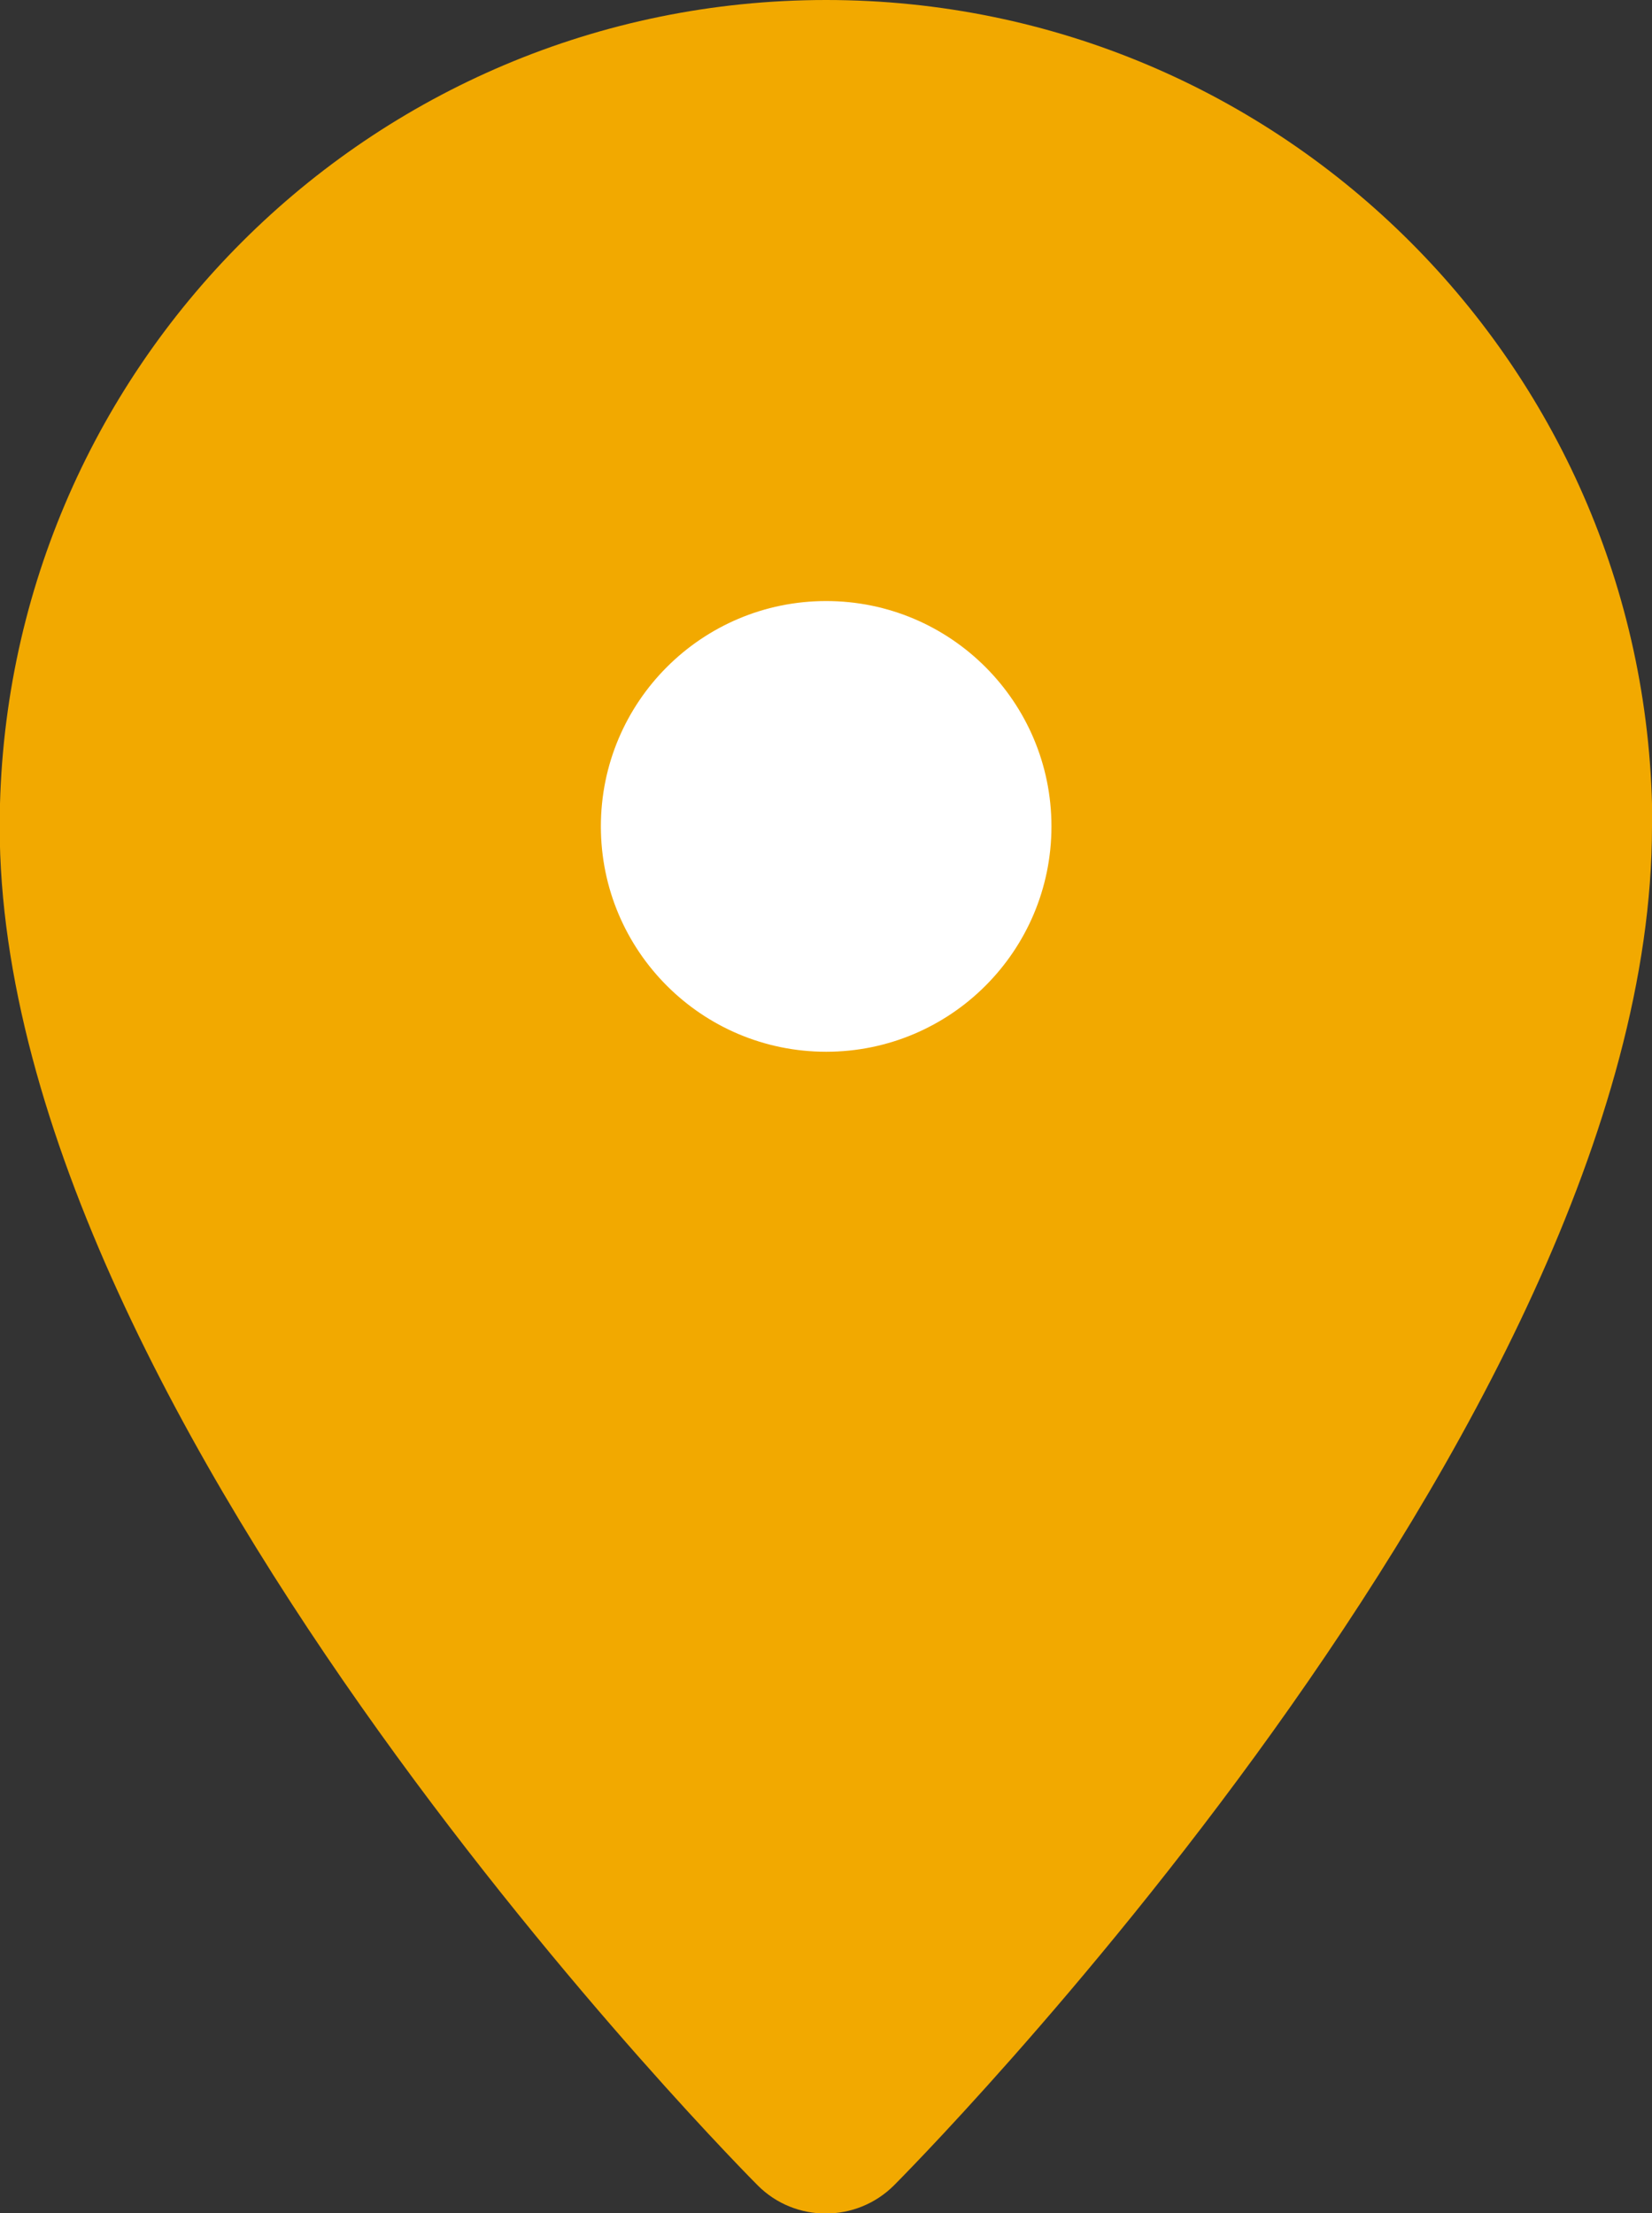
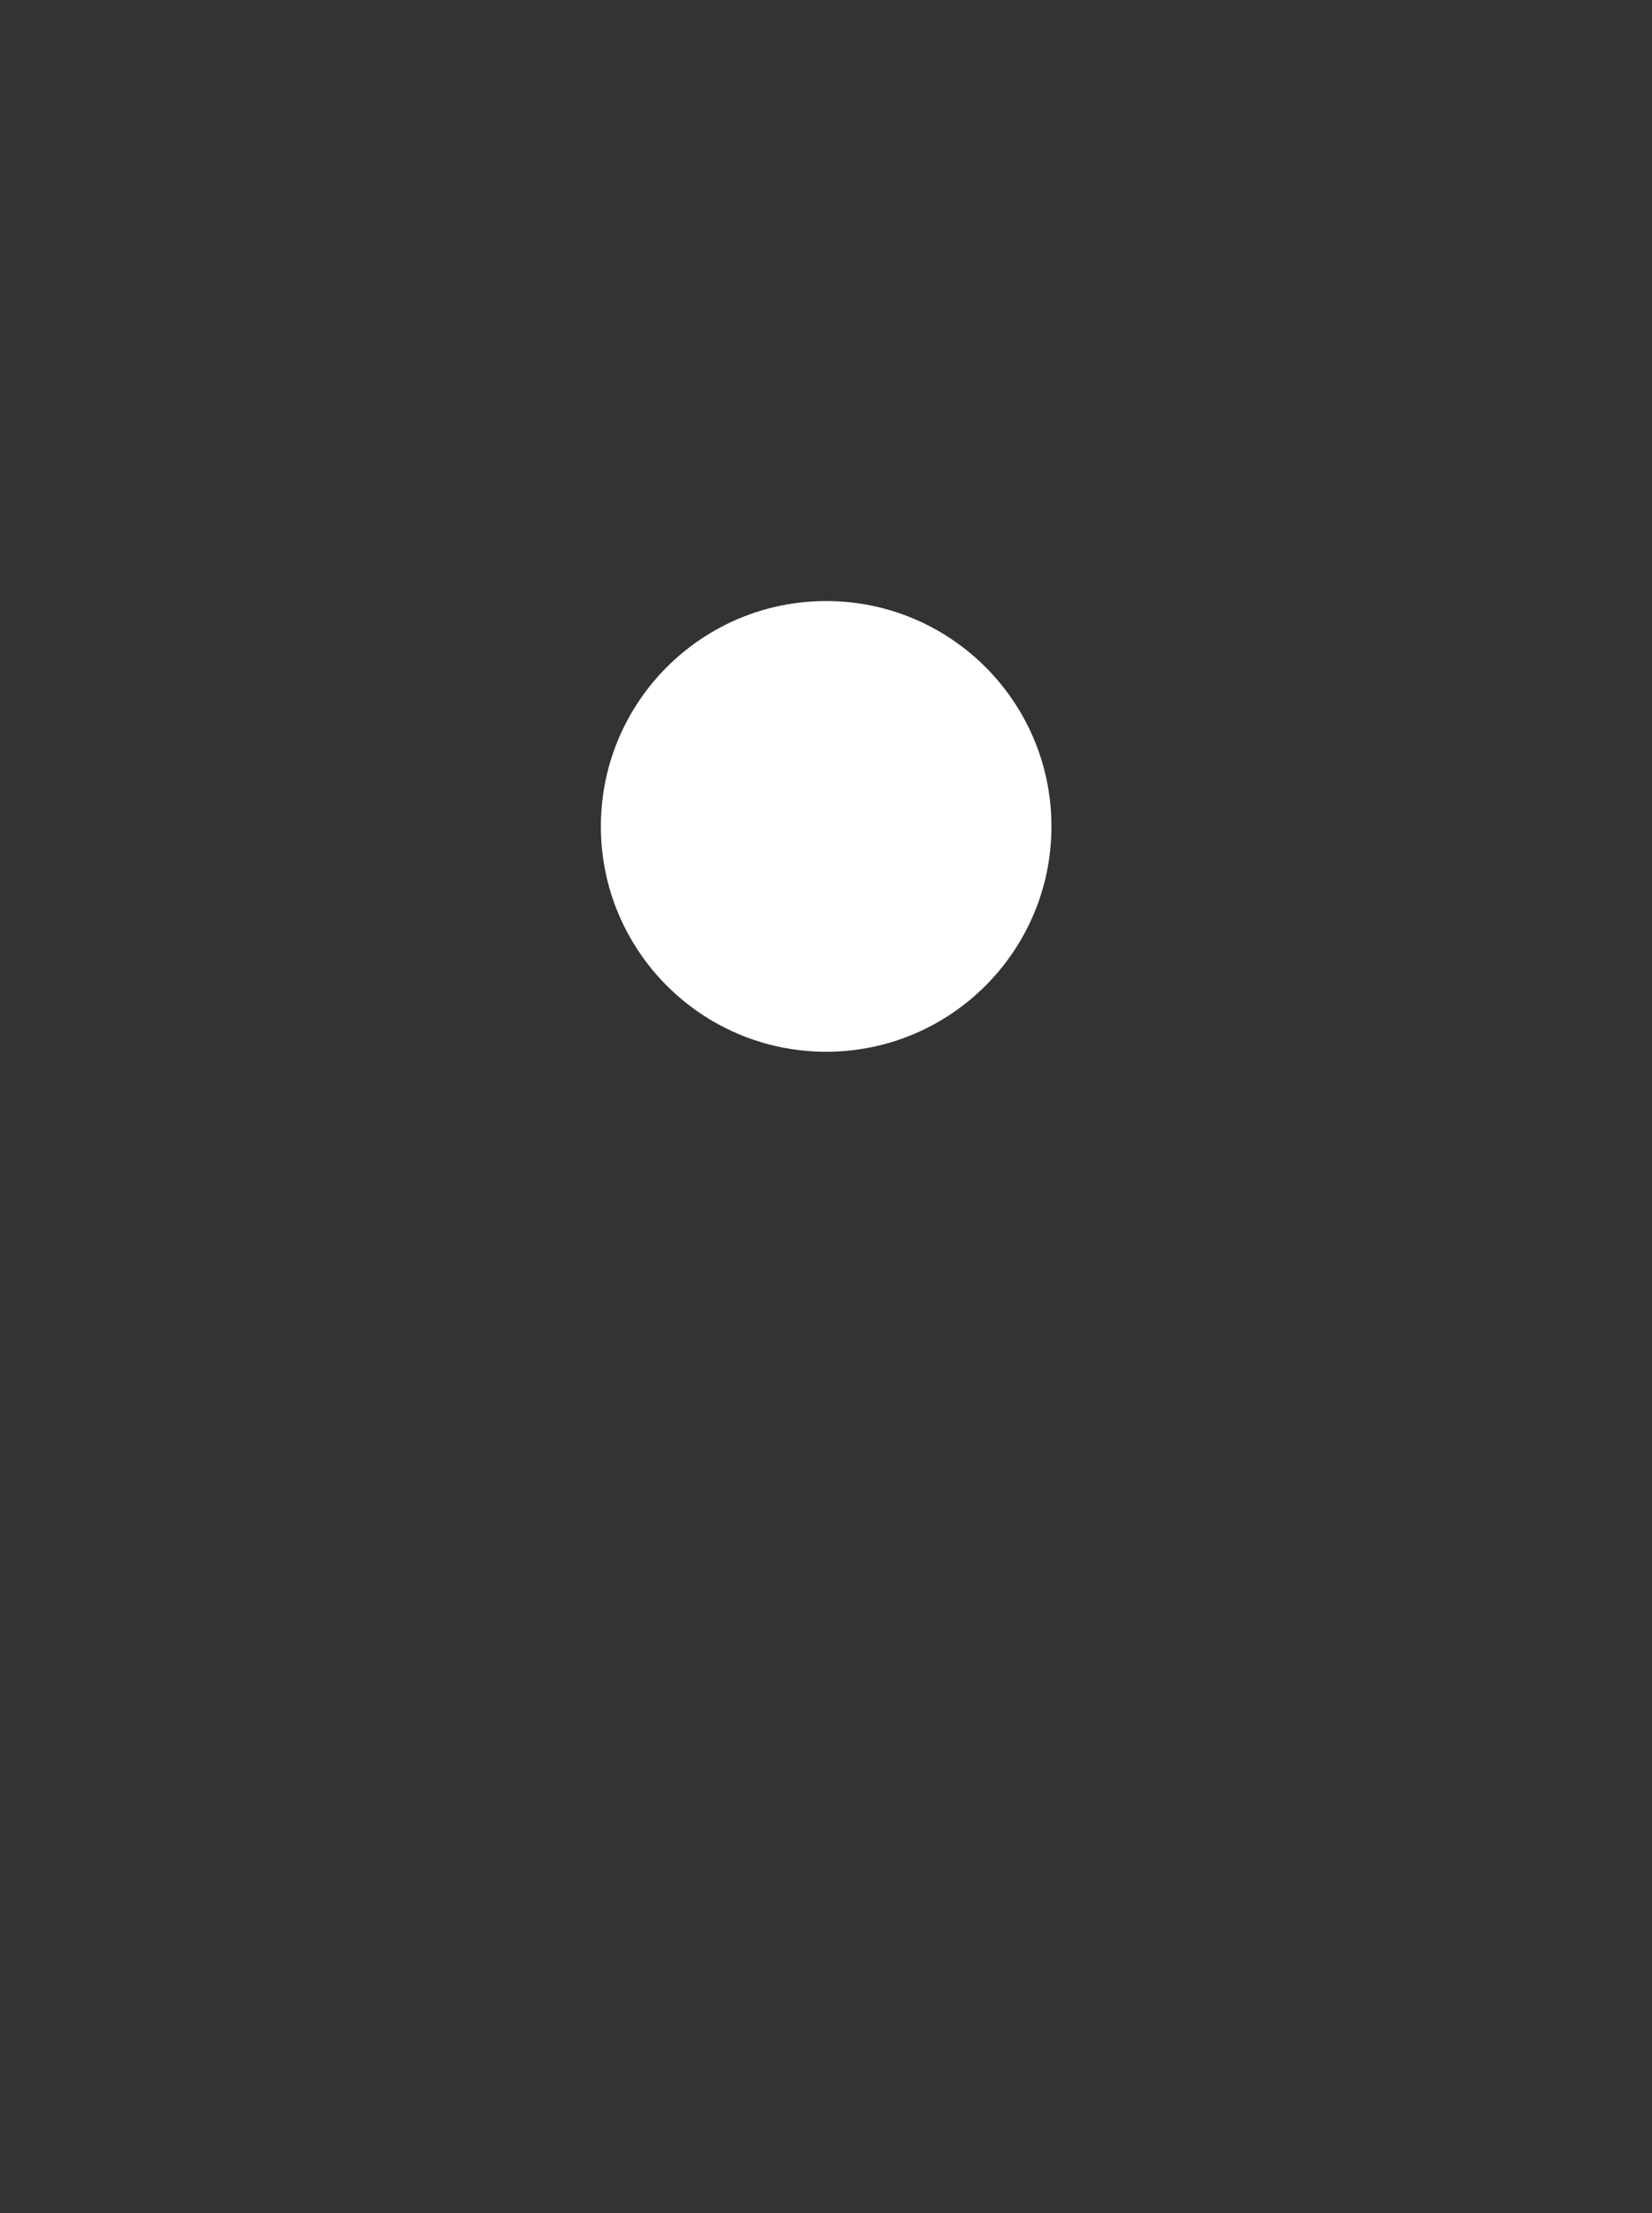
<svg xmlns="http://www.w3.org/2000/svg" id="_レイヤー_2" data-name="レイヤー 2" viewBox="0 0 51.33 68.75">
  <rect x="0" y="0" width="51.33" height="68.75" fill="#333333" stroke="none" />
  <defs>
    <style>
      .cls-1 {
        fill: #f2a900;
      }

      .cls-2 {
        fill: #fff;
      }
    </style>
  </defs>
  <g id="_文字" data-name="文字">
    <g>
-       <path class="cls-1" d="M51.33,25.67c0,18.67-23.55,42.21-23.55,42.21-1.17,1.17-3.08,1.17-4.24,0,0,0-23.55-23.55-23.55-42.21C0,11.49,11.49,0,25.67,0s25.67,11.49,25.67,25.67Z" />
      <circle class="cls-2" cx="25.67" cy="25.67" r="7" />
    </g>
  </g>
</svg>